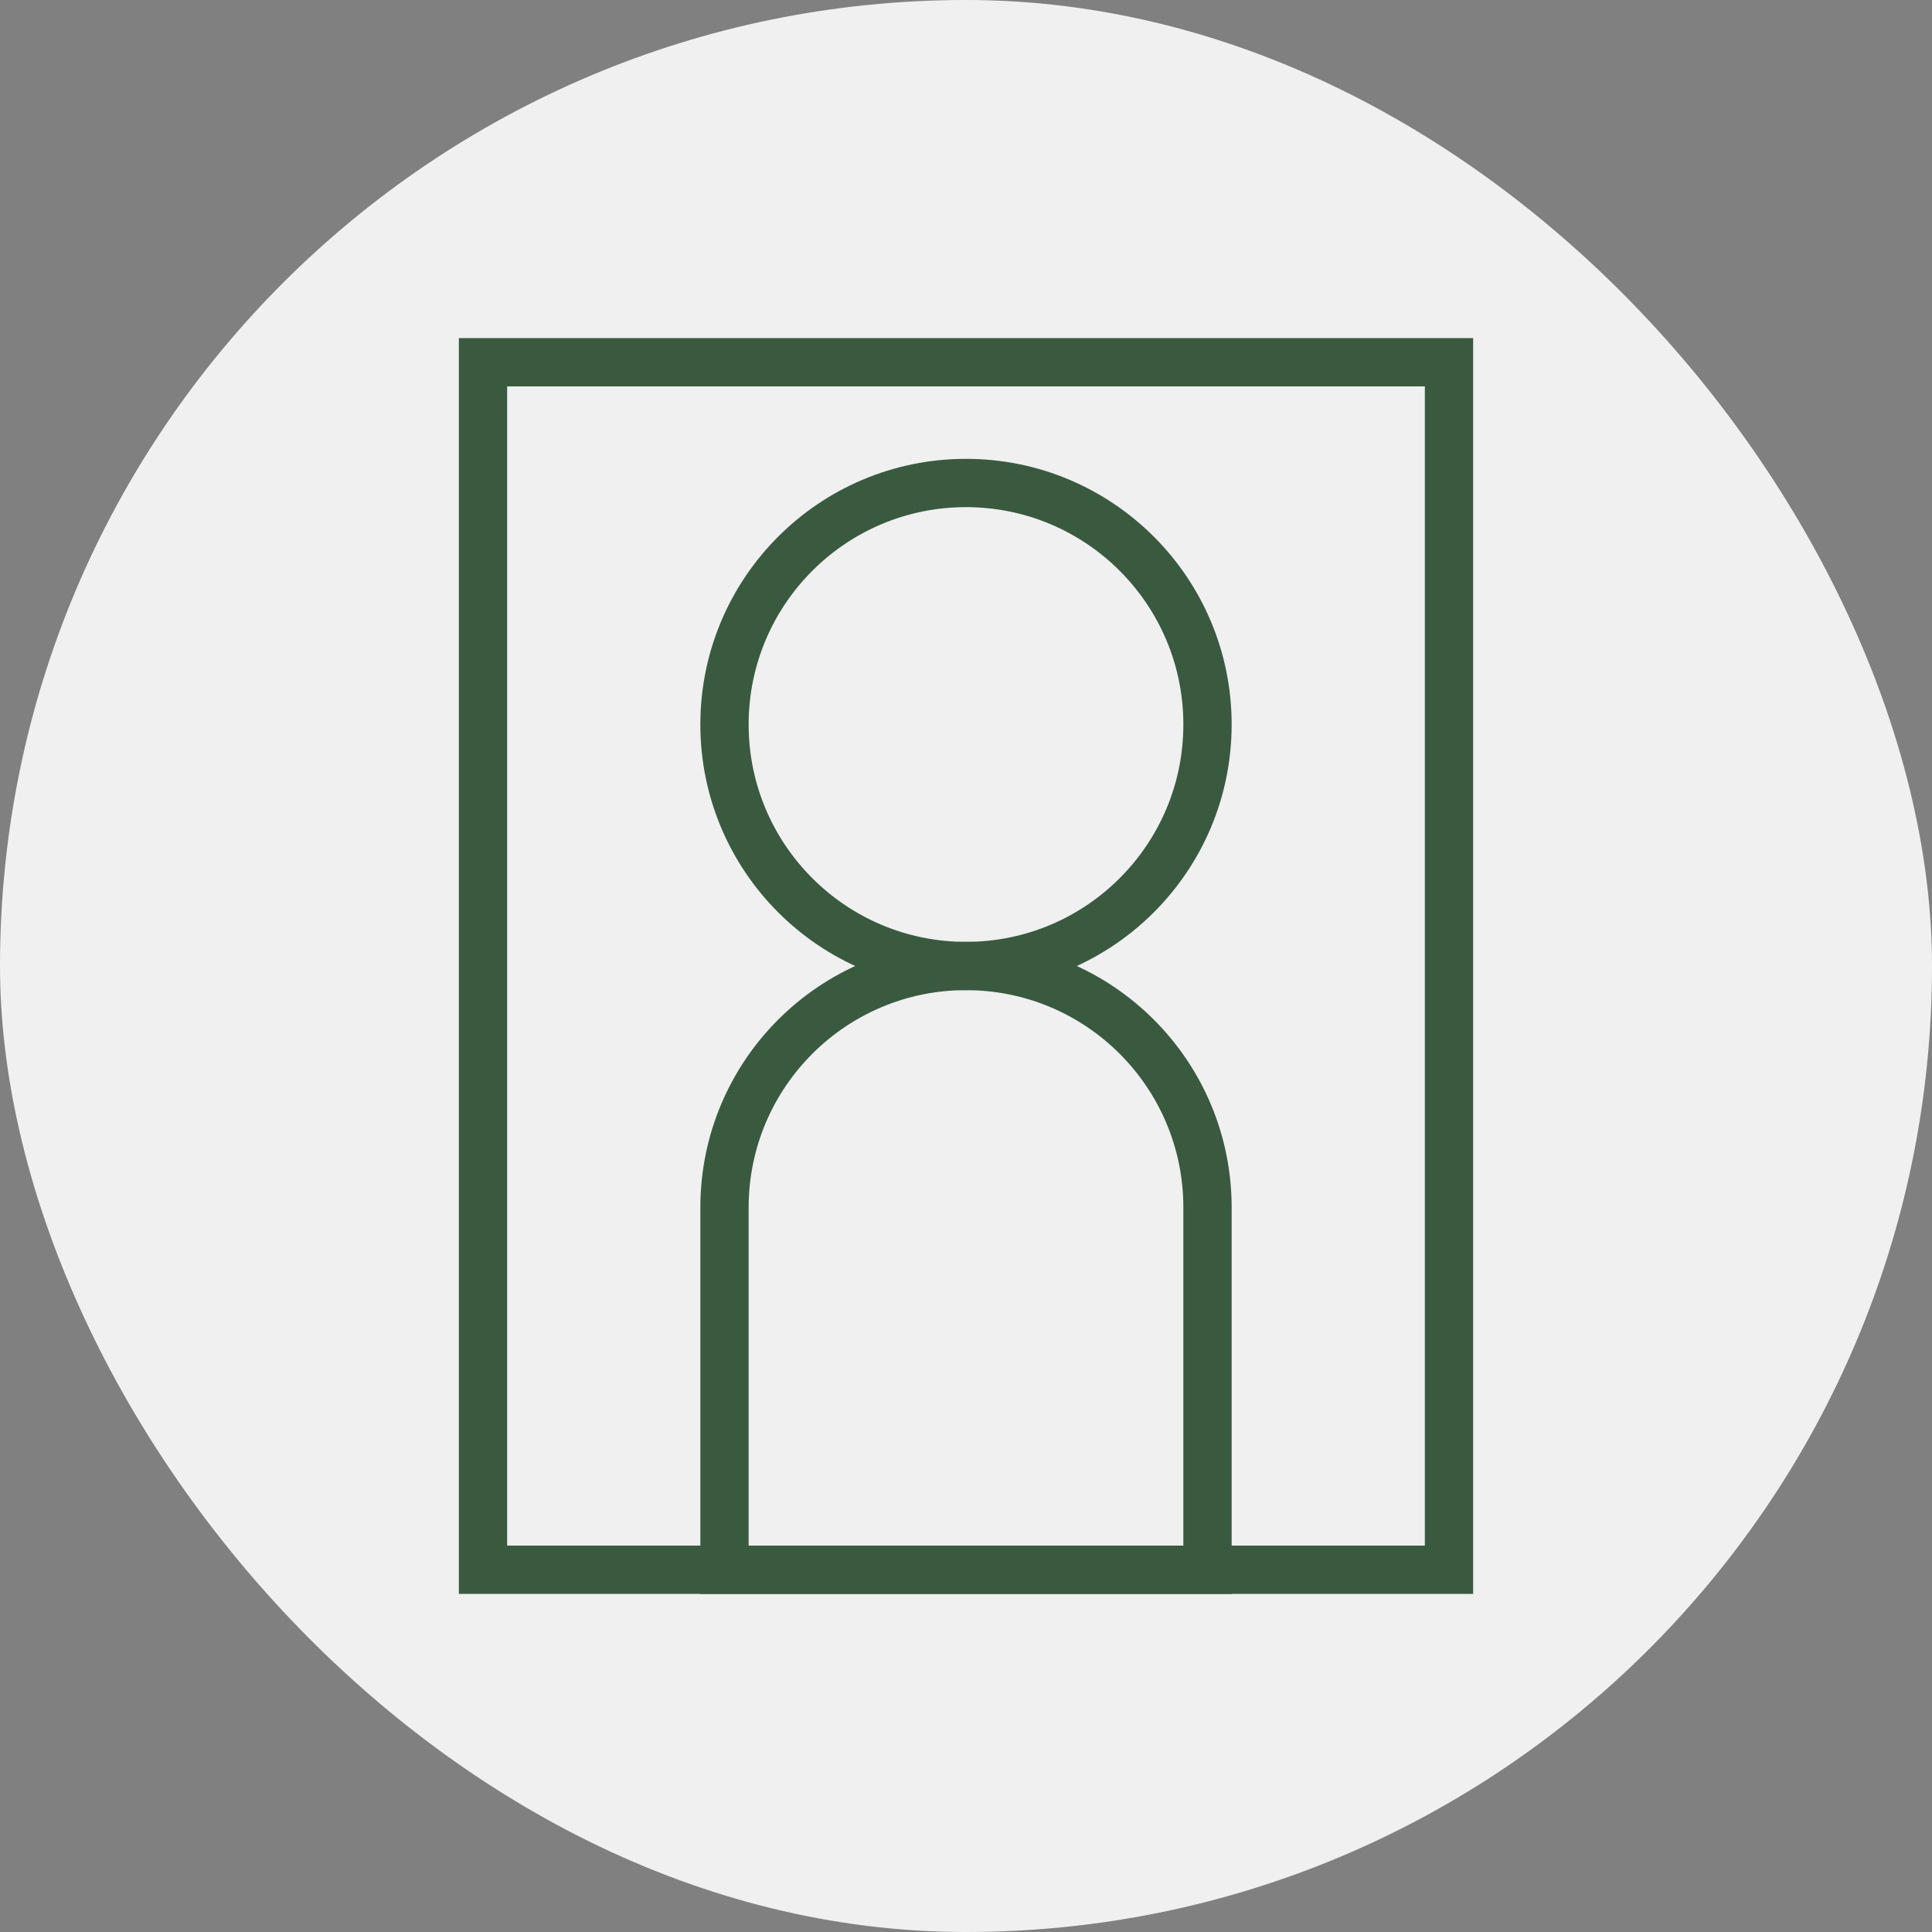
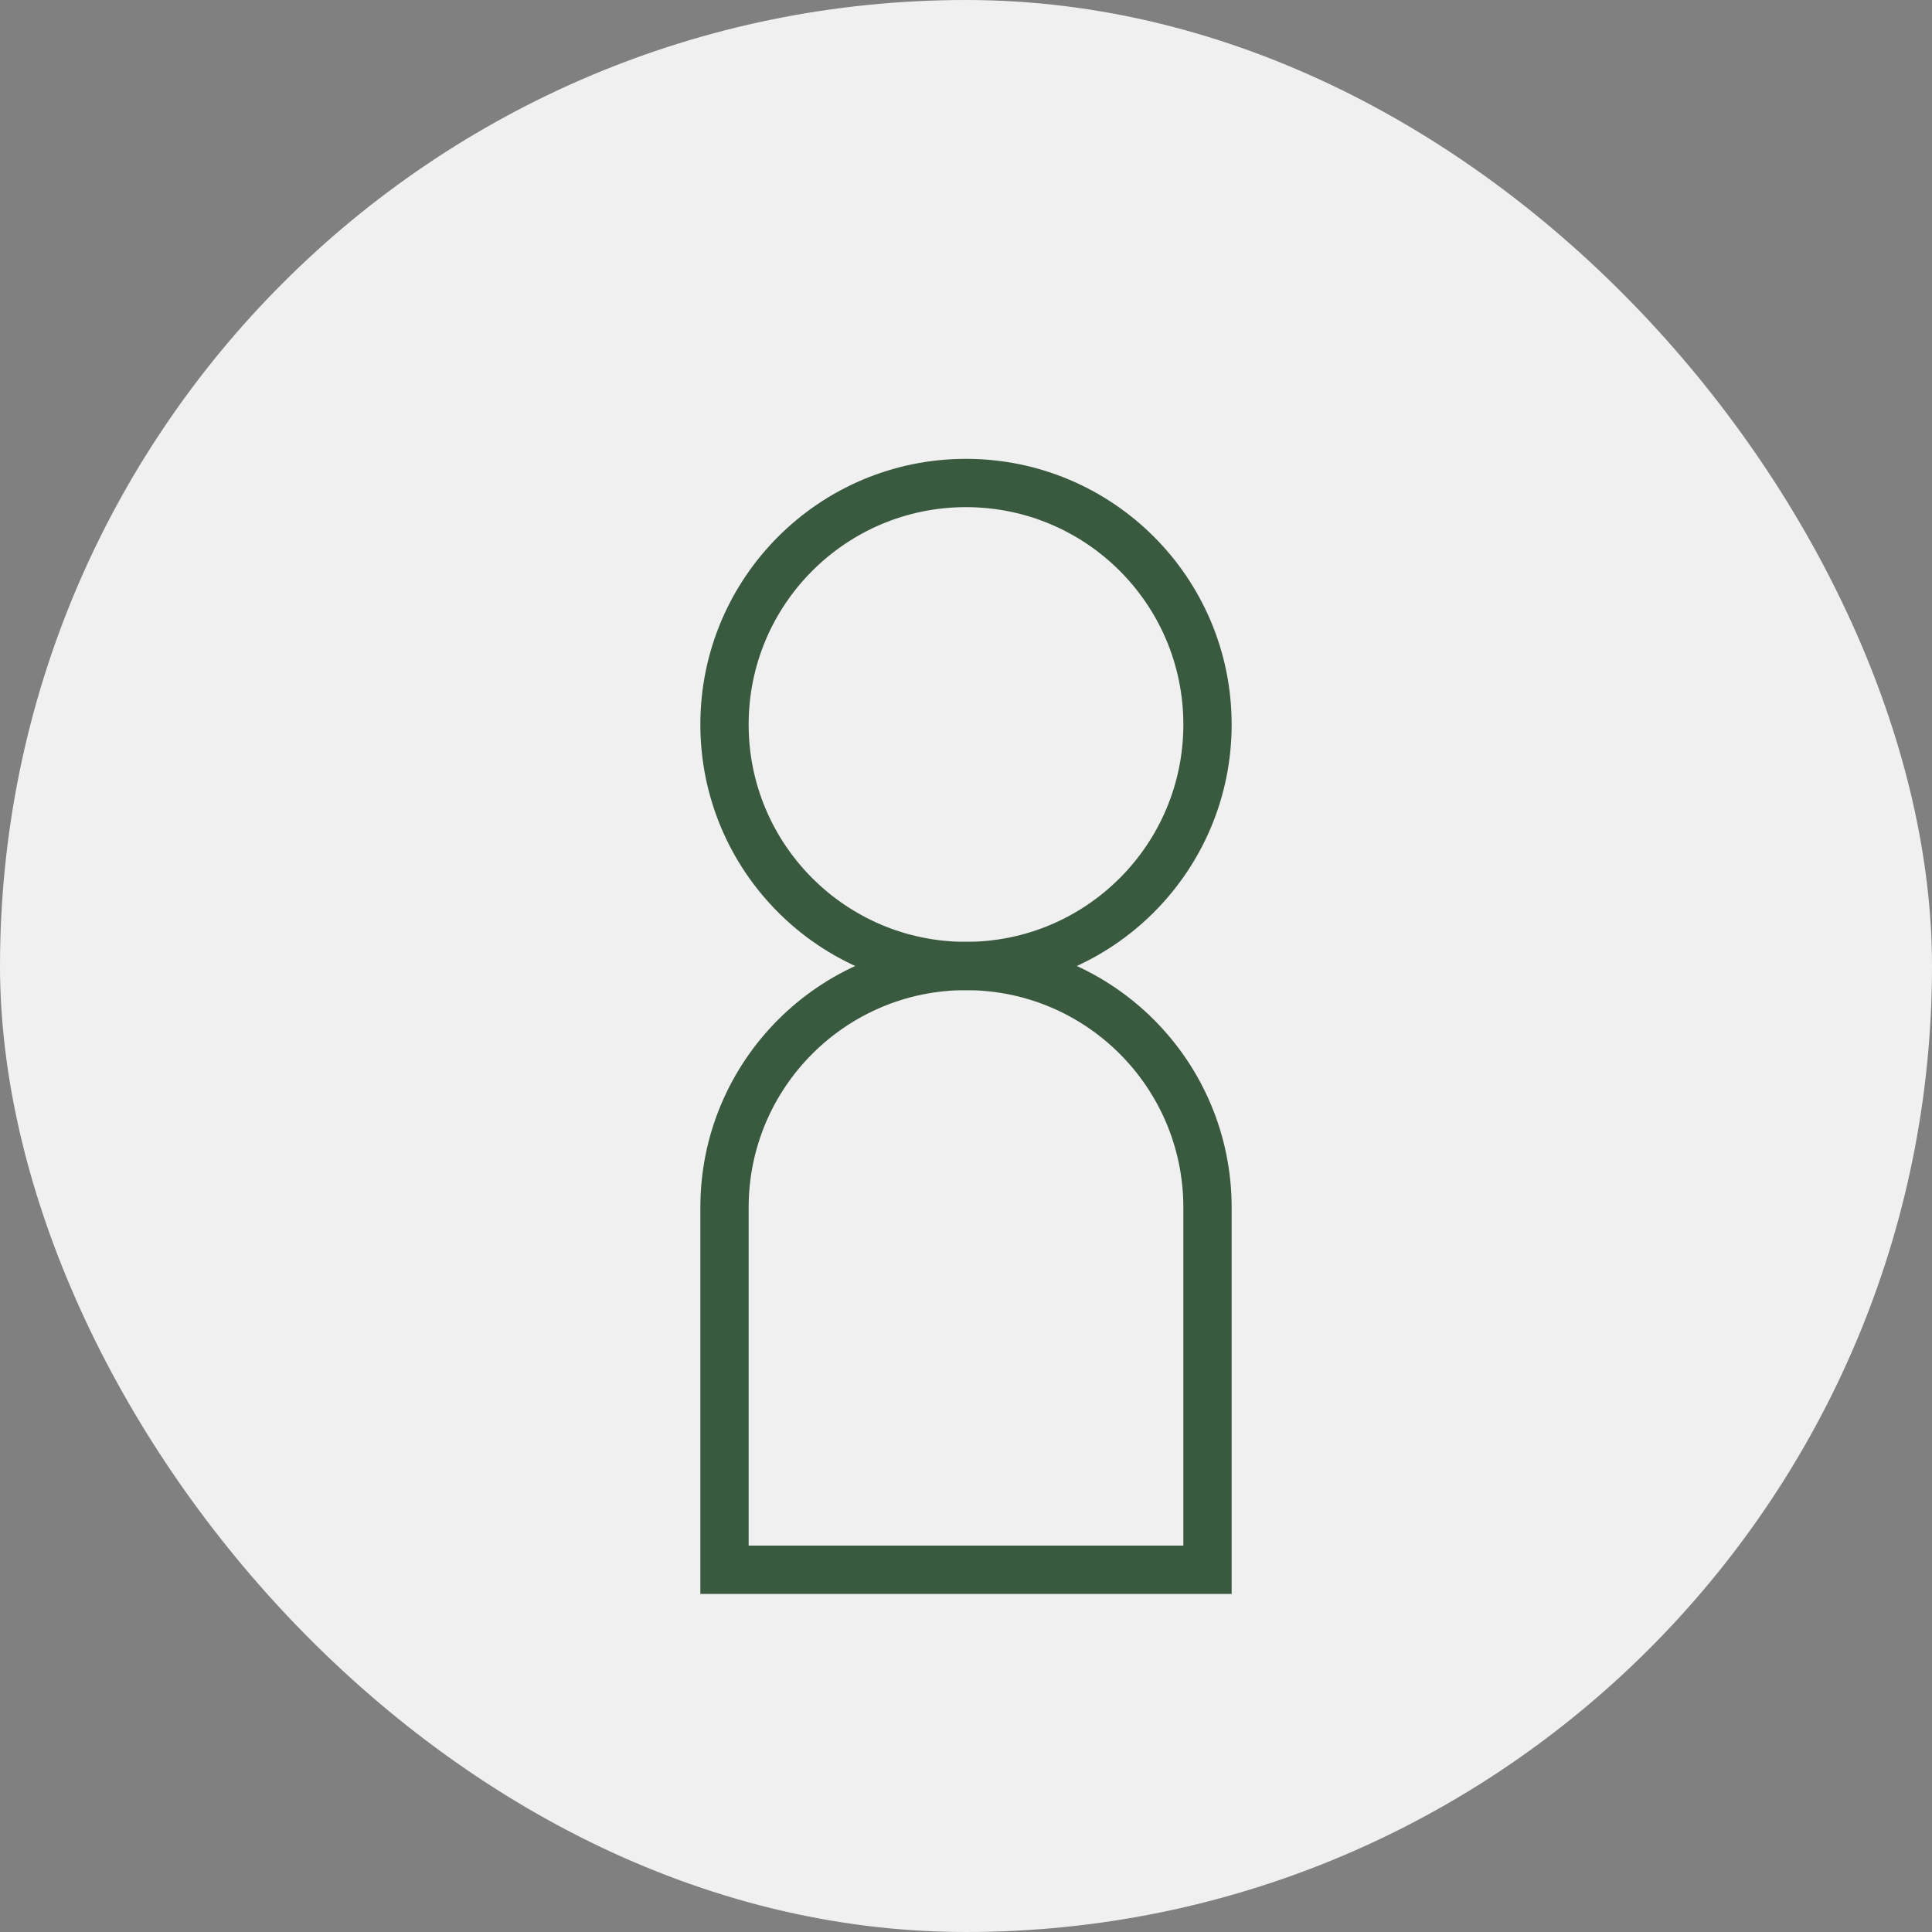
<svg xmlns="http://www.w3.org/2000/svg" width="80" height="80" viewBox="0 0 80 80" fill="none">
  <rect x="0" y="0" width="80" height="80" fill="#808080" stroke="none" />
  <rect width="80" height="80" rx="40" fill="#F0F0F0" />
-   <rect x="20" y="15" width="40" height="50" stroke="#3A5A40" stroke-width="2" />
  <circle cx="40" cy="30" r="10" stroke="#3A5A40" stroke-width="2" />
  <path d="M30 50C30 44.477 34.477 40 40 40C45.523 40 50 44.477 50 50V65H30V50Z" stroke="#3A5A40" stroke-width="2" />
</svg>